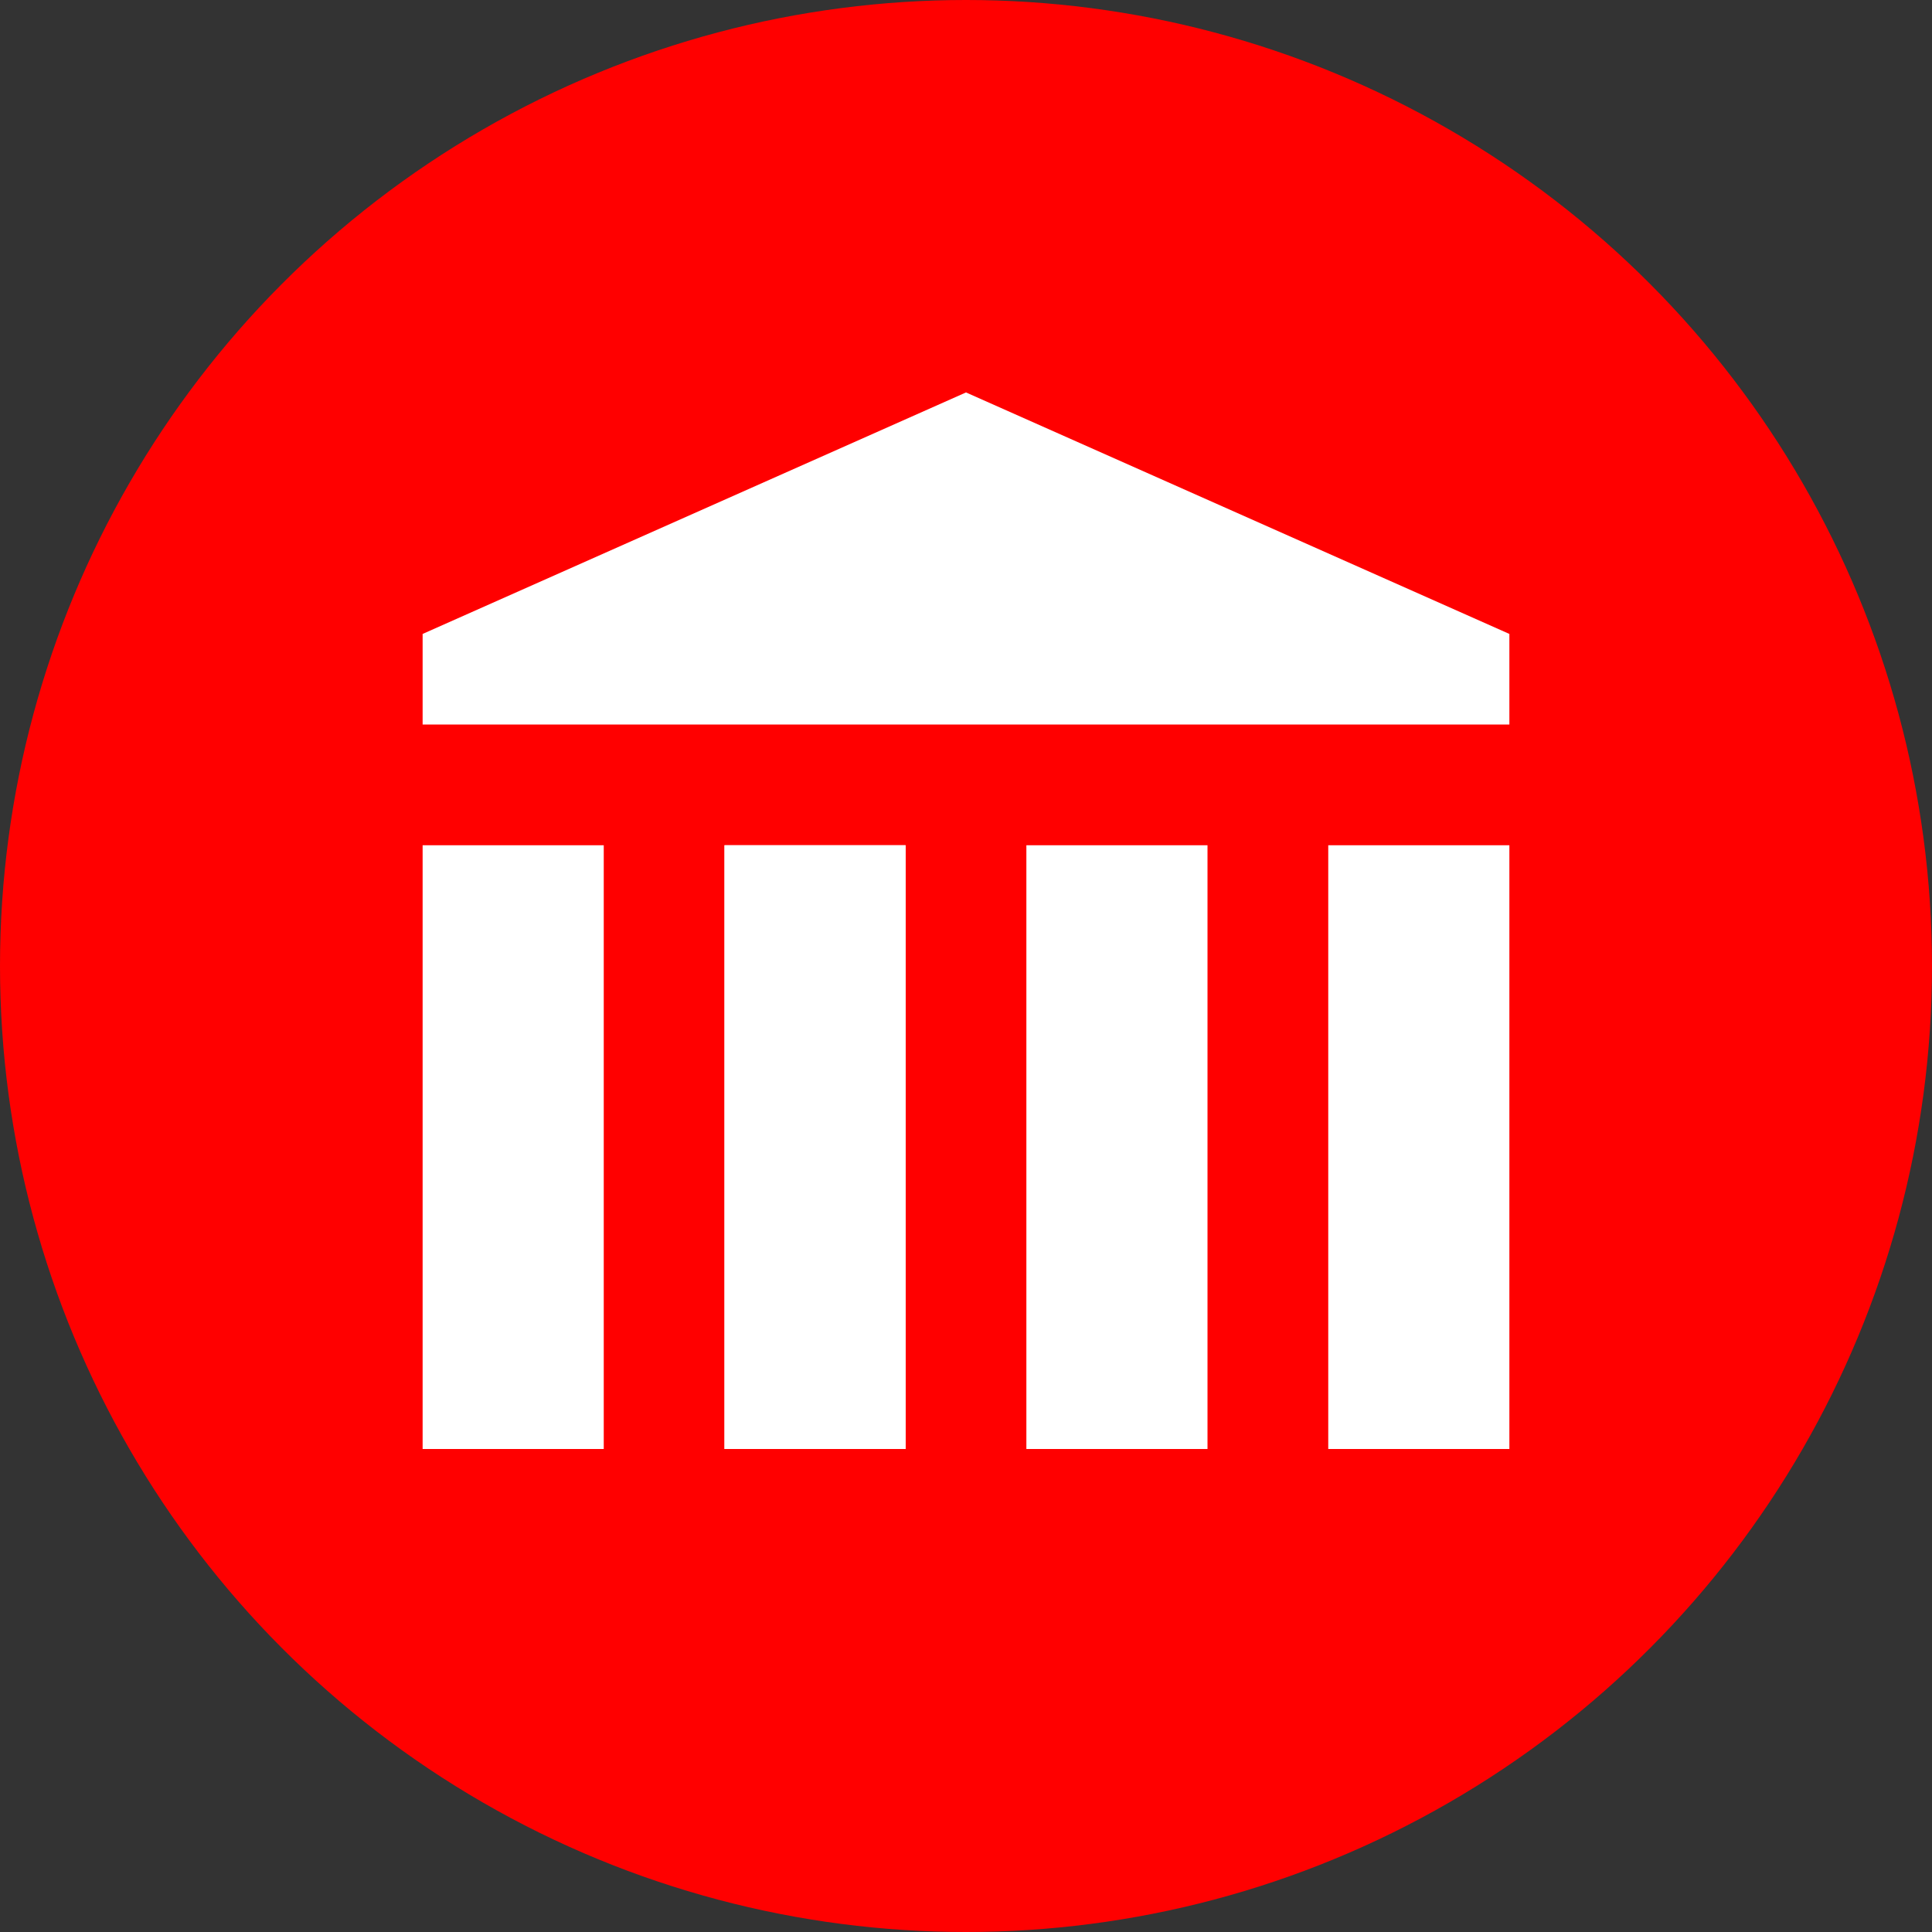
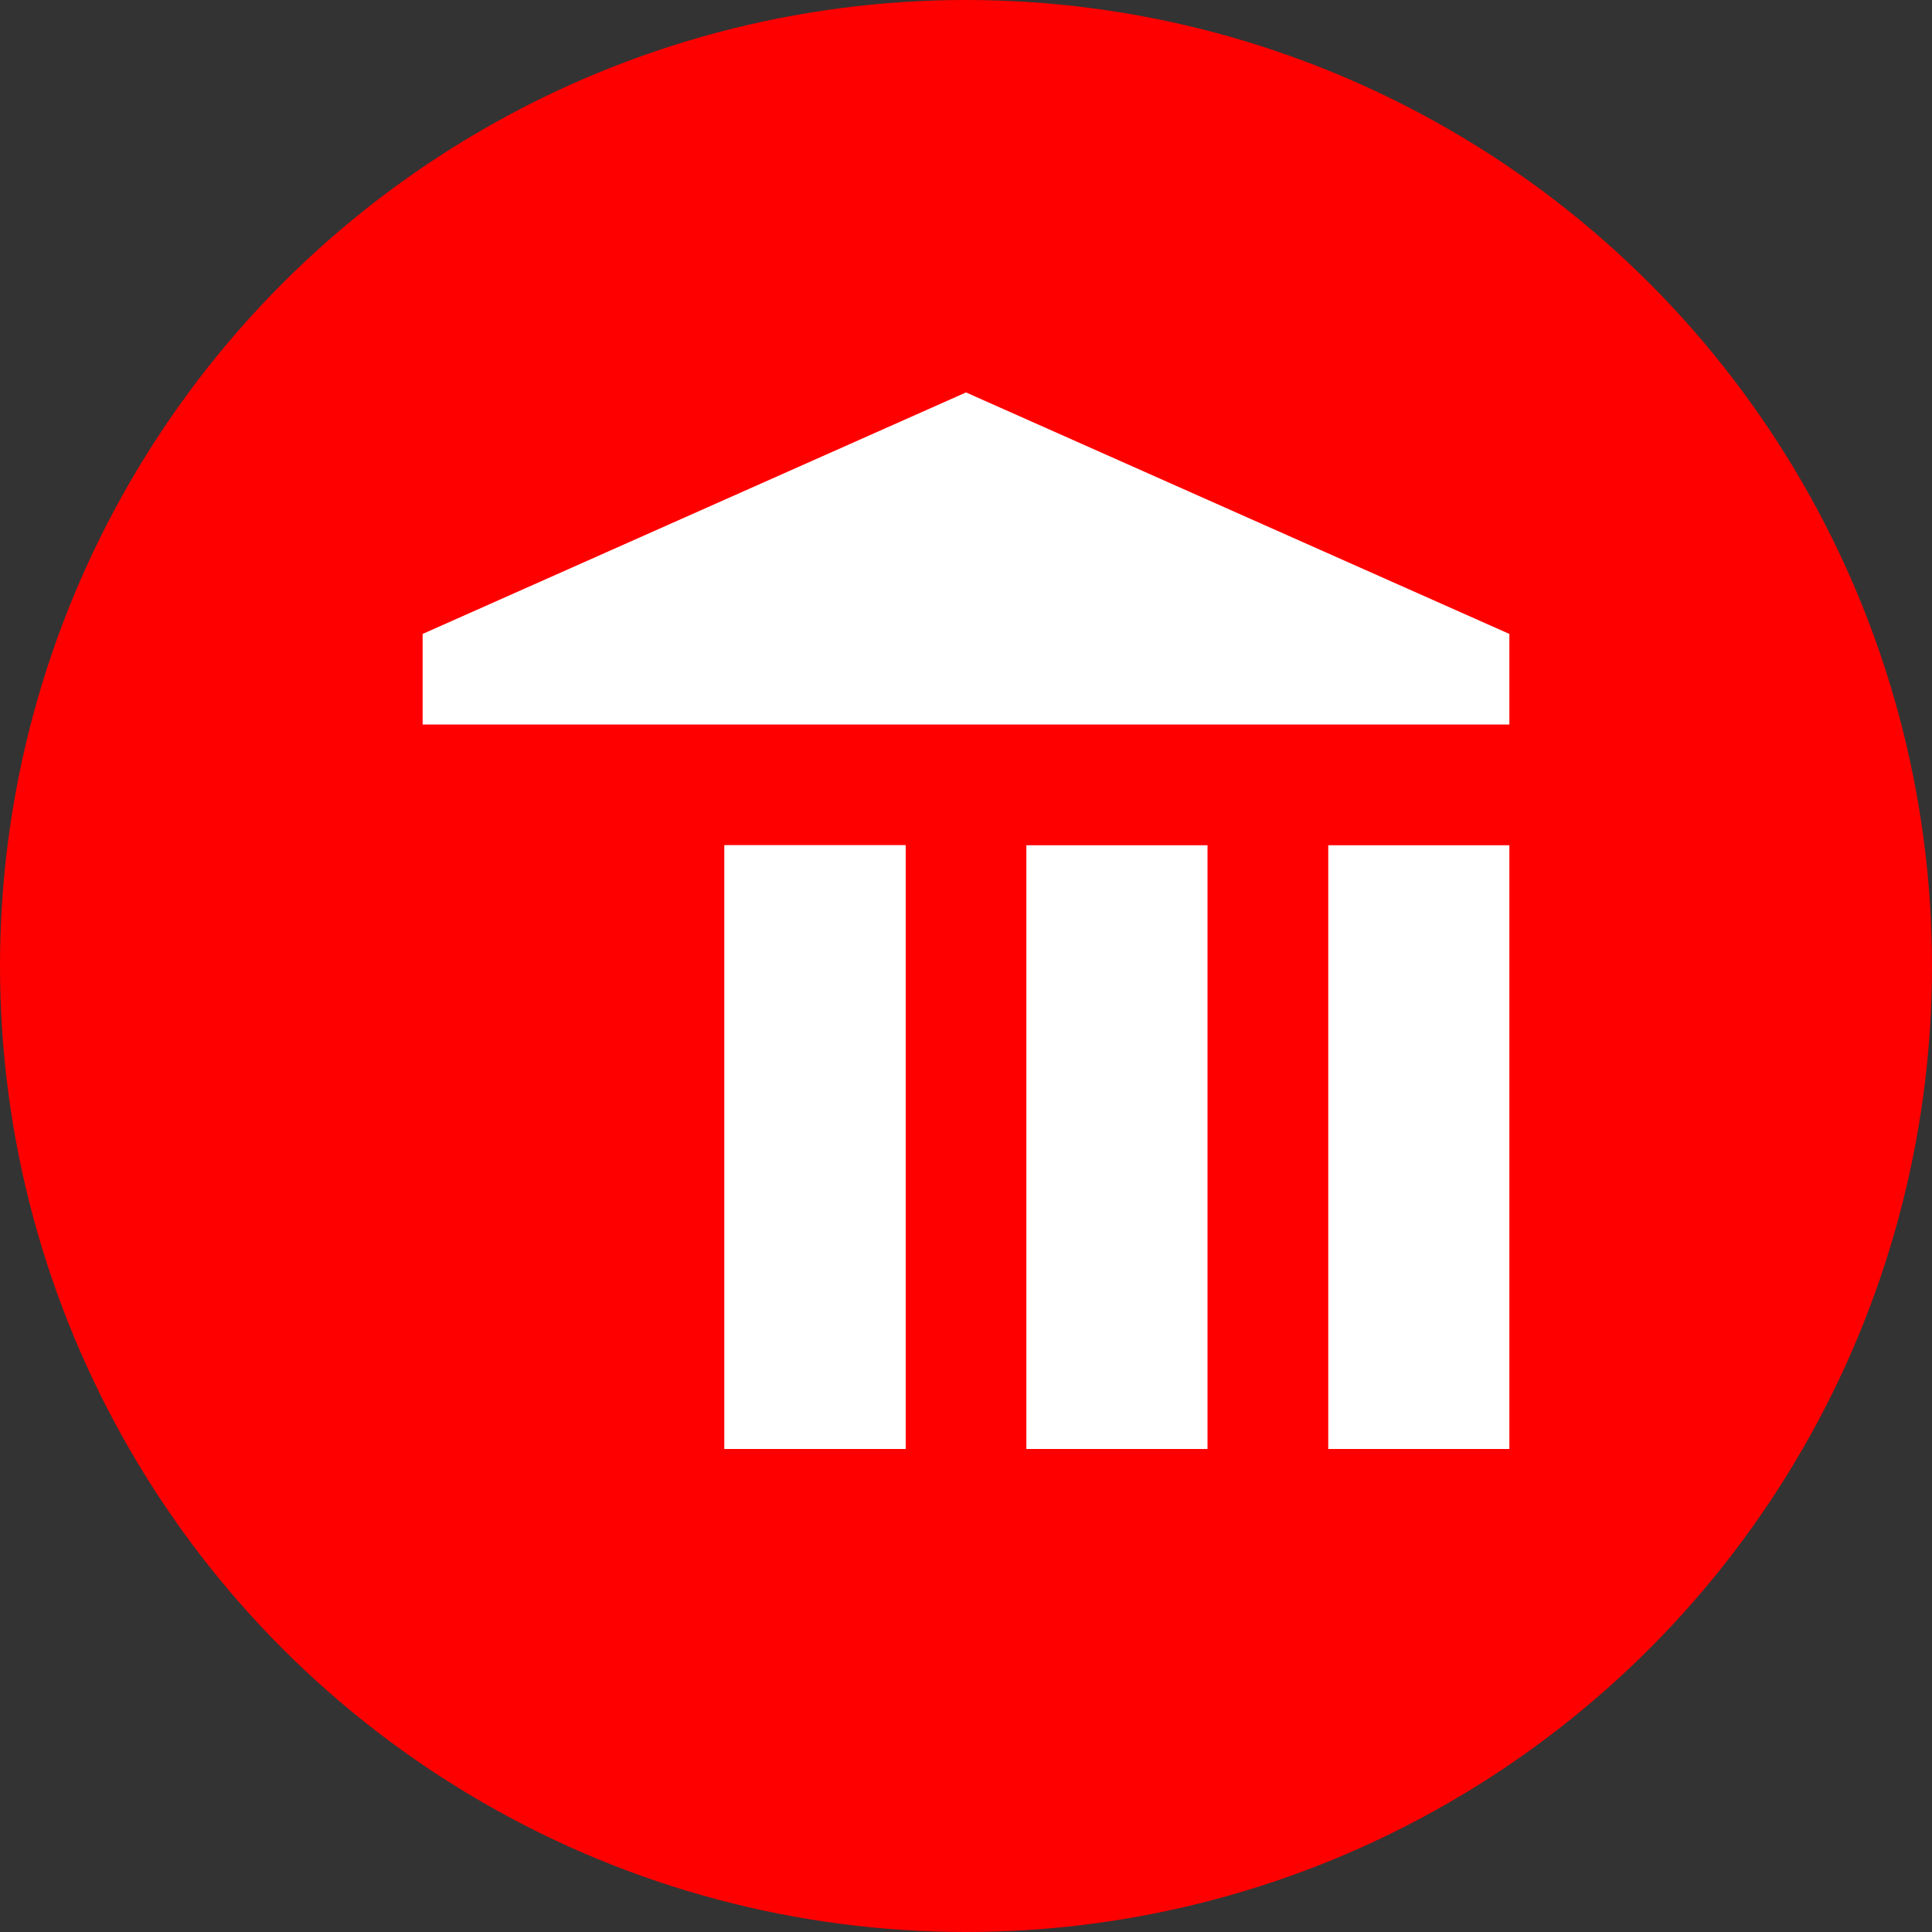
<svg xmlns="http://www.w3.org/2000/svg" width="100%" height="100%" viewBox="0 0 64 64" xml:space="preserve" style="fill-rule:evenodd;clip-rule:evenodd;stroke-linejoin:round;stroke-miterlimit:2;">
  <rect x="0" y="0" width="64" height="64" fill="#333333" stroke="none" />
  <g transform="matrix(1,0,0,1,-1472,-384)">
    <g transform="matrix(1,0,0,1,1408,320)">
      <circle cx="96" cy="96" r="32" style="fill:rgb(255,0,0);" />
    </g>
    <g transform="matrix(1,0,0,1,384,0)">
-       <path d="M1138,408L1102,408L1102,405L1120,397L1138,405L1138,408Z" style="fill:white;" />
+       <path d="M1138,408L1102,408L1102,405L1120,397L1138,405Z" style="fill:white;" />
    </g>
    <g transform="matrix(1.5,0,0,1,-743,0)">
-       <rect x="1486" y="412" width="4" height="20" style="fill:white;" />
-     </g>
+       </g>
    <g transform="matrix(1.5,0,0,1,-733,0)">
      <rect x="1486" y="412" width="4" height="20" style="fill:white;" />
    </g>
    <g transform="matrix(1.5,0,0,1,-733,0)">
      <rect x="1486" y="412" width="4" height="20" style="fill:white;" />
    </g>
    <g transform="matrix(1.5,0,0,1,-723,0)">
      <rect x="1486" y="412" width="4" height="20" style="fill:white;" />
    </g>
    <g transform="matrix(1.5,0,0,1,-713,0)">
      <rect x="1486" y="412" width="4" height="20" style="fill:white;" />
    </g>
  </g>
</svg>